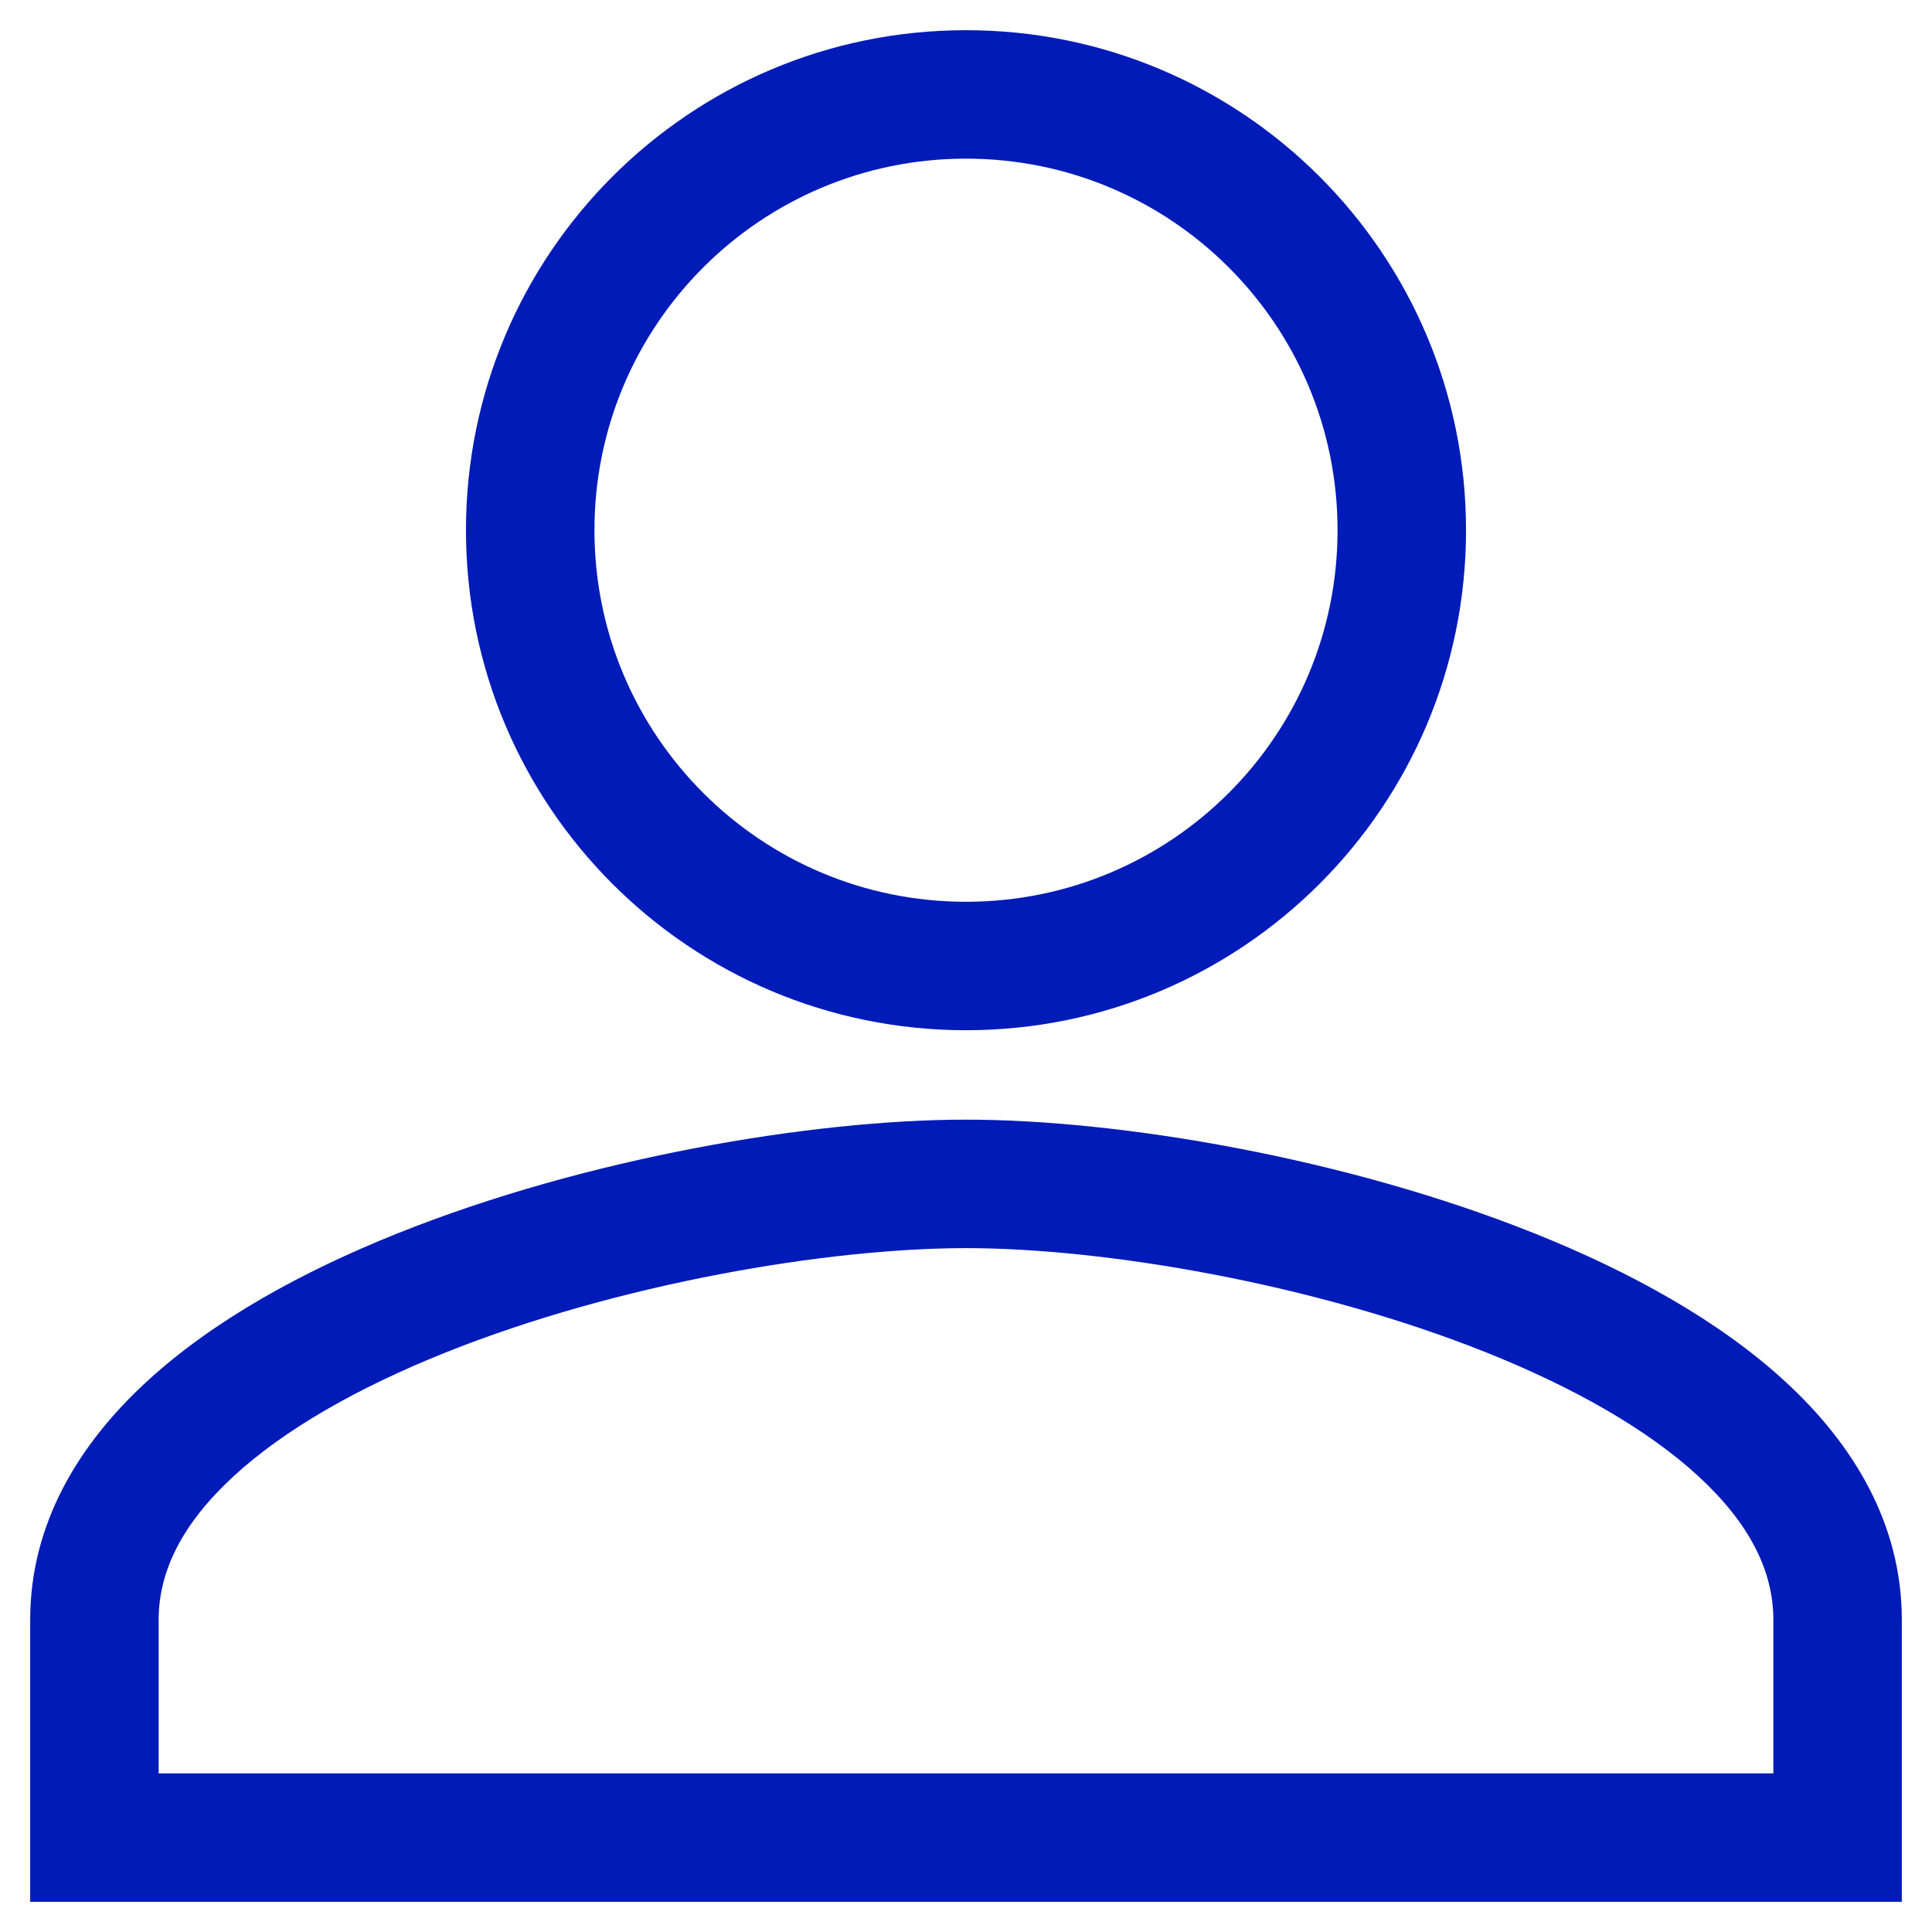
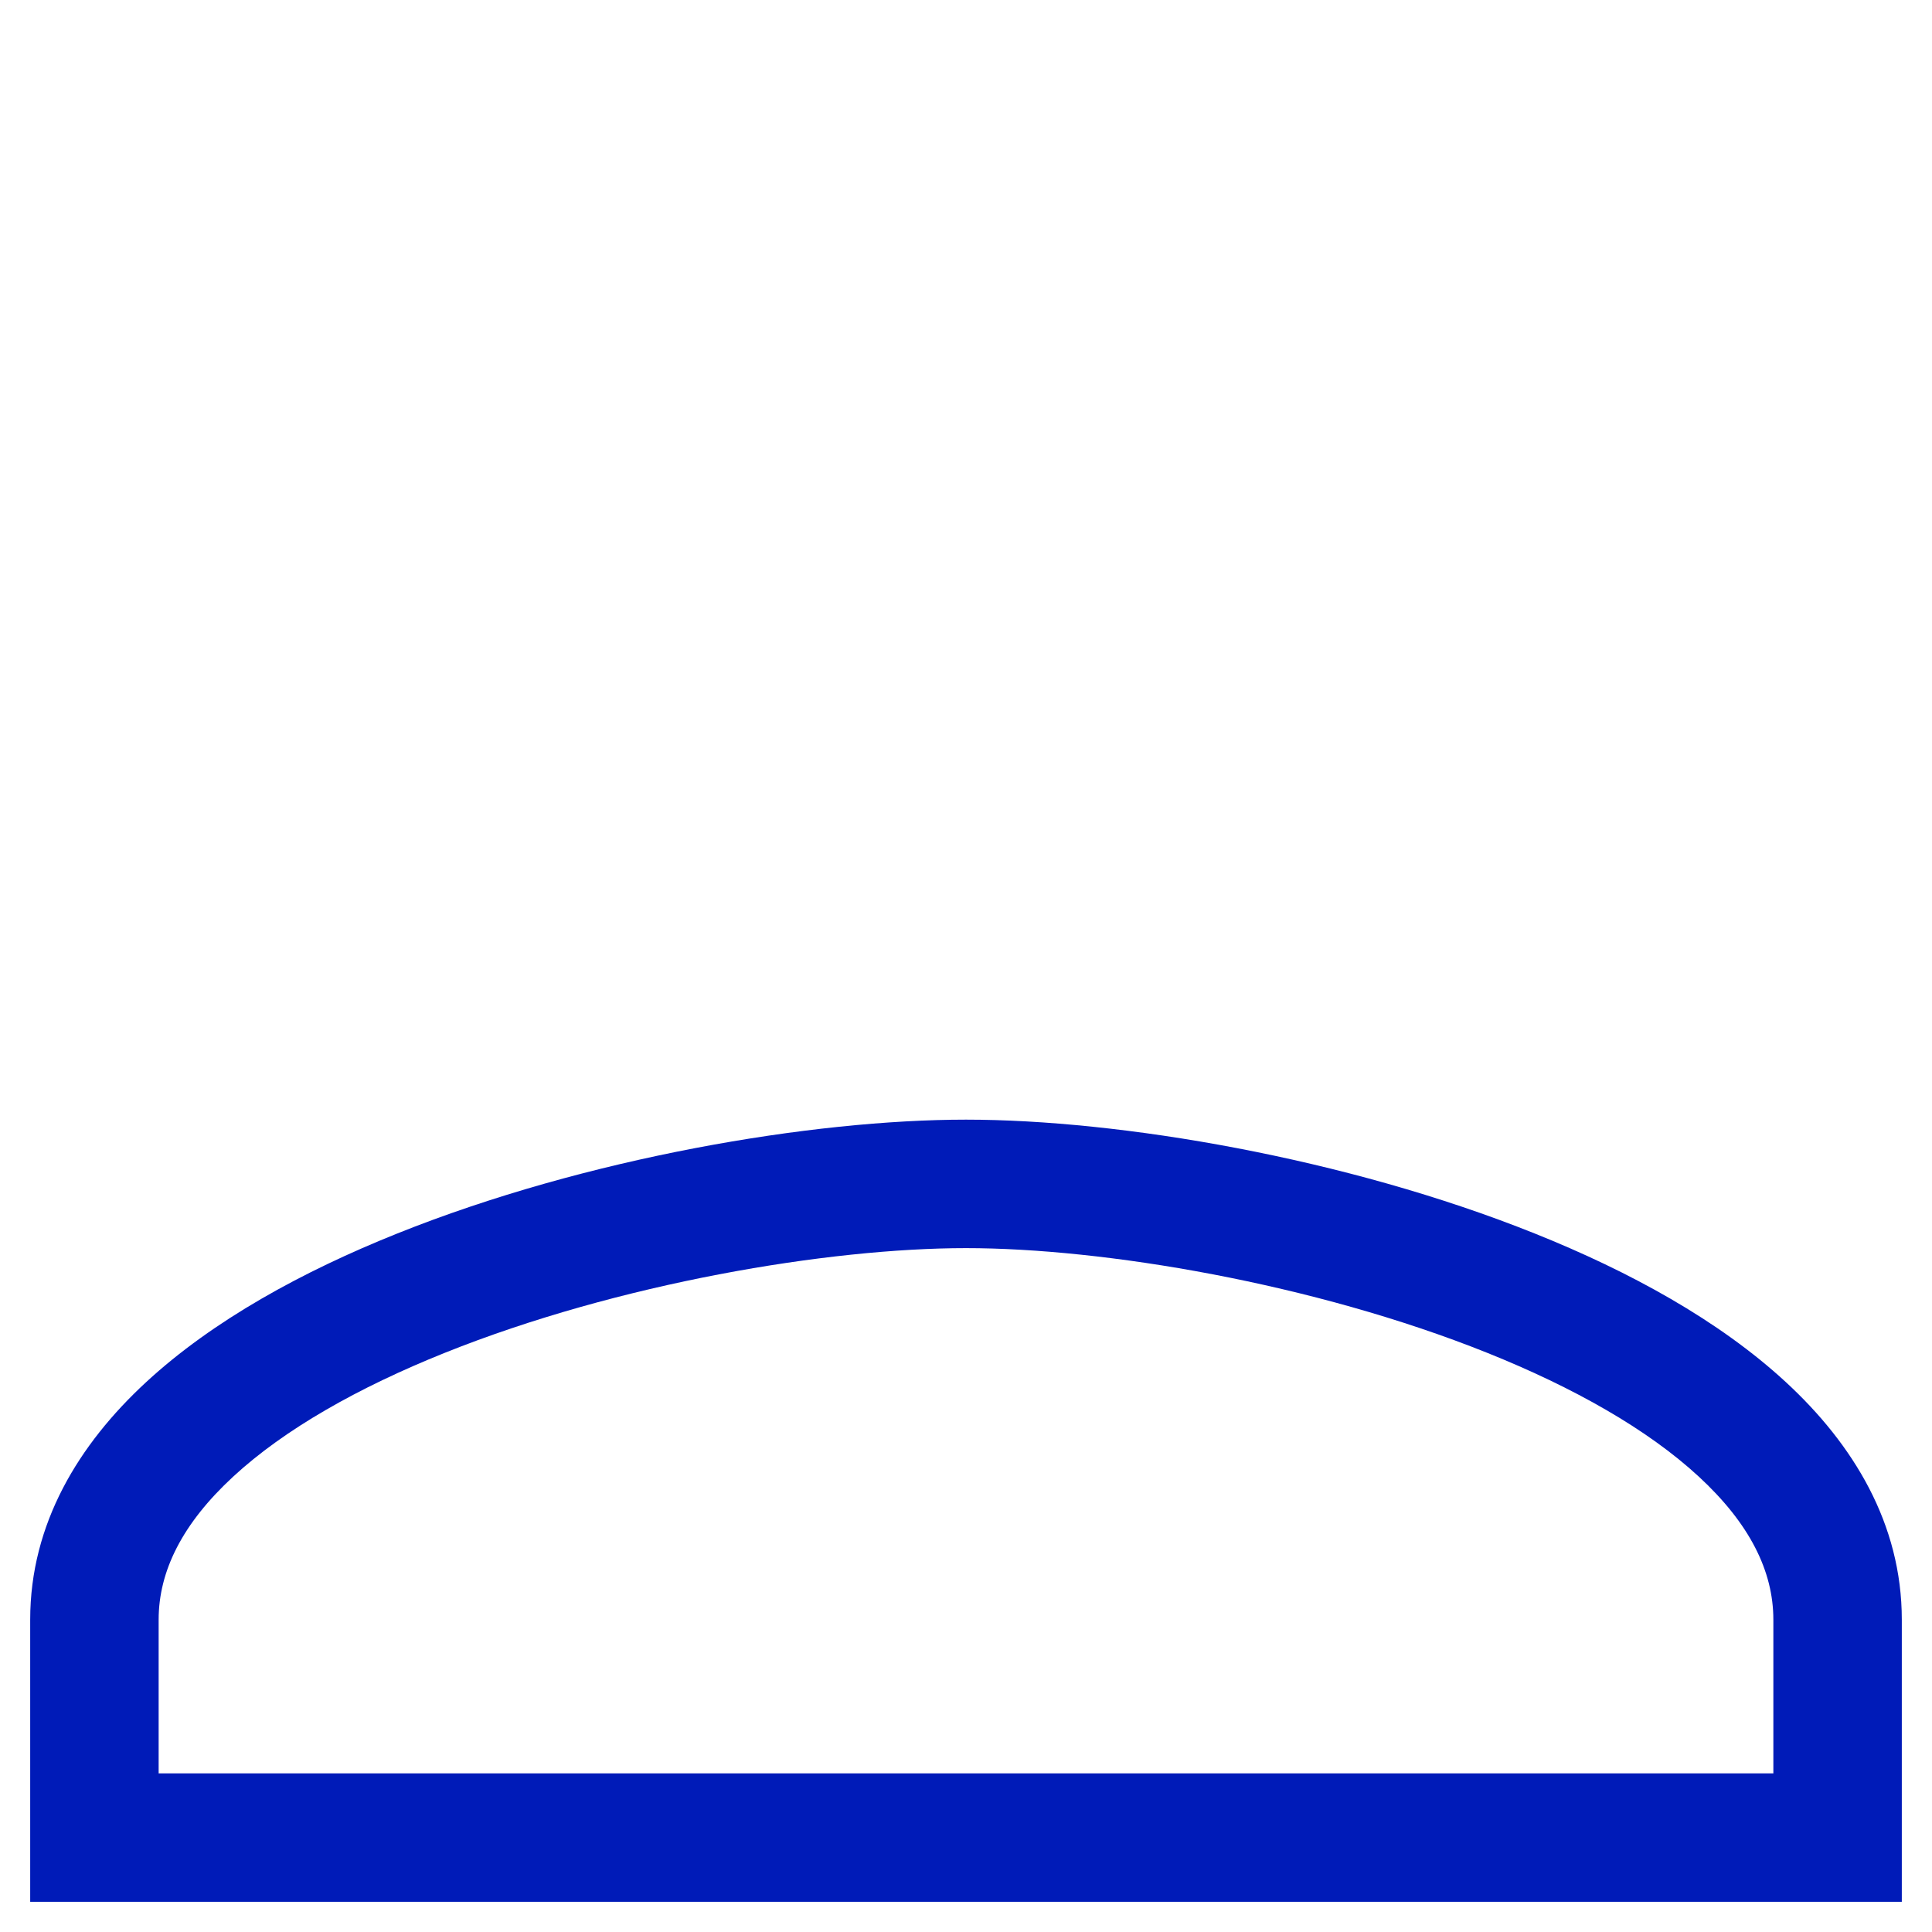
<svg xmlns="http://www.w3.org/2000/svg" width="70" height="70" viewBox="0 0 70 70" fill="#001bb8">
  <path fill-rule="evenodd" clip-rule="evenodd" d="M68.906 58.684V68.906H1.094V58.684C1.094 55.206 2.854 52.33 5.295 50.077C7.718 47.84 10.962 46.066 14.393 44.692C21.25 41.944 29.439 40.567 35 40.567C40.561 40.567 48.75 41.944 55.607 44.692C59.038 46.066 62.282 47.84 64.705 50.077C67.146 52.33 68.906 55.206 68.906 58.684ZM5.748 64.252H64.252V58.684C64.252 56.917 63.386 55.194 61.548 53.498C59.698 51.789 57.023 50.273 53.876 49.012C47.579 46.49 39.979 45.222 35 45.222C30.021 45.222 22.421 46.49 16.124 49.012C12.977 50.273 10.302 51.789 8.452 53.498C6.614 55.194 5.748 56.917 5.748 58.684V64.252Z" />
-   <path fill-rule="evenodd" clip-rule="evenodd" d="M16.883 19.21C16.883 9.202 24.991 1.094 35 1.094C45.009 1.094 53.117 9.202 53.117 19.21C53.117 29.22 45.009 37.327 35 37.327C24.991 37.327 16.883 29.22 16.883 19.21ZM35 5.748C27.562 5.748 21.538 11.772 21.538 19.21C21.538 26.649 27.562 32.673 35 32.673C42.438 32.673 48.462 26.649 48.462 19.21C48.462 11.772 42.438 5.748 35 5.748Z" />
</svg>